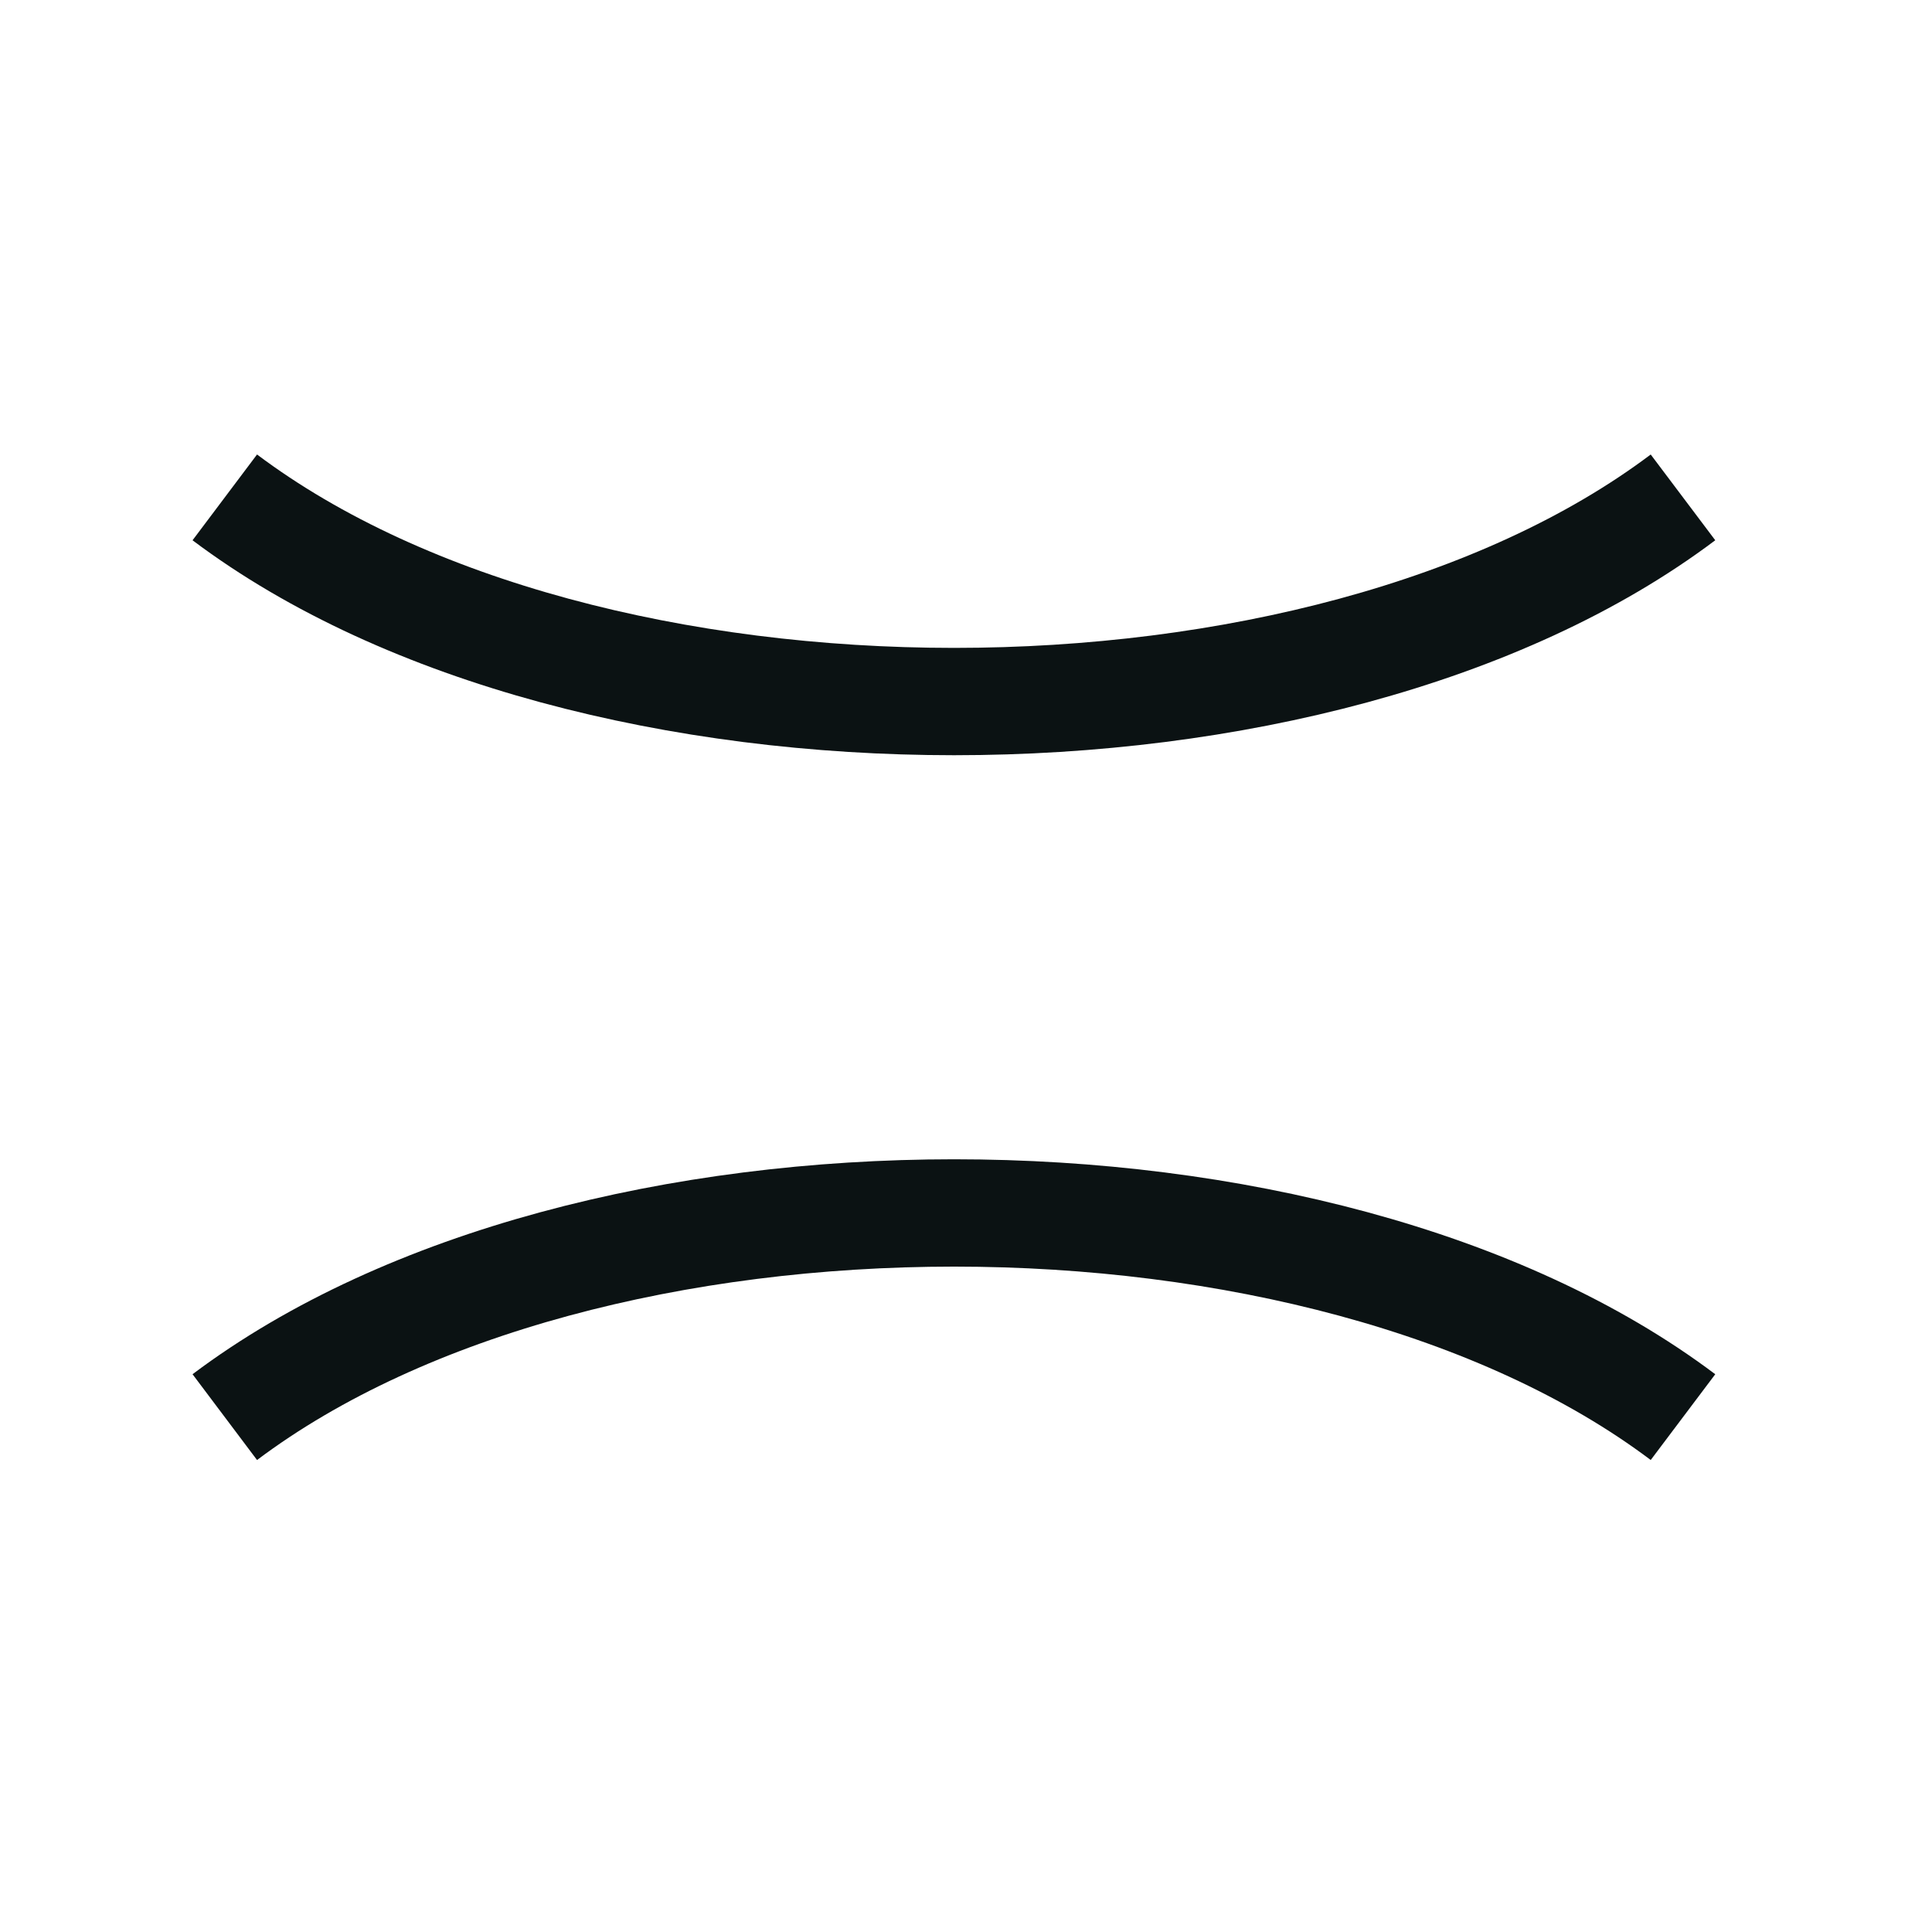
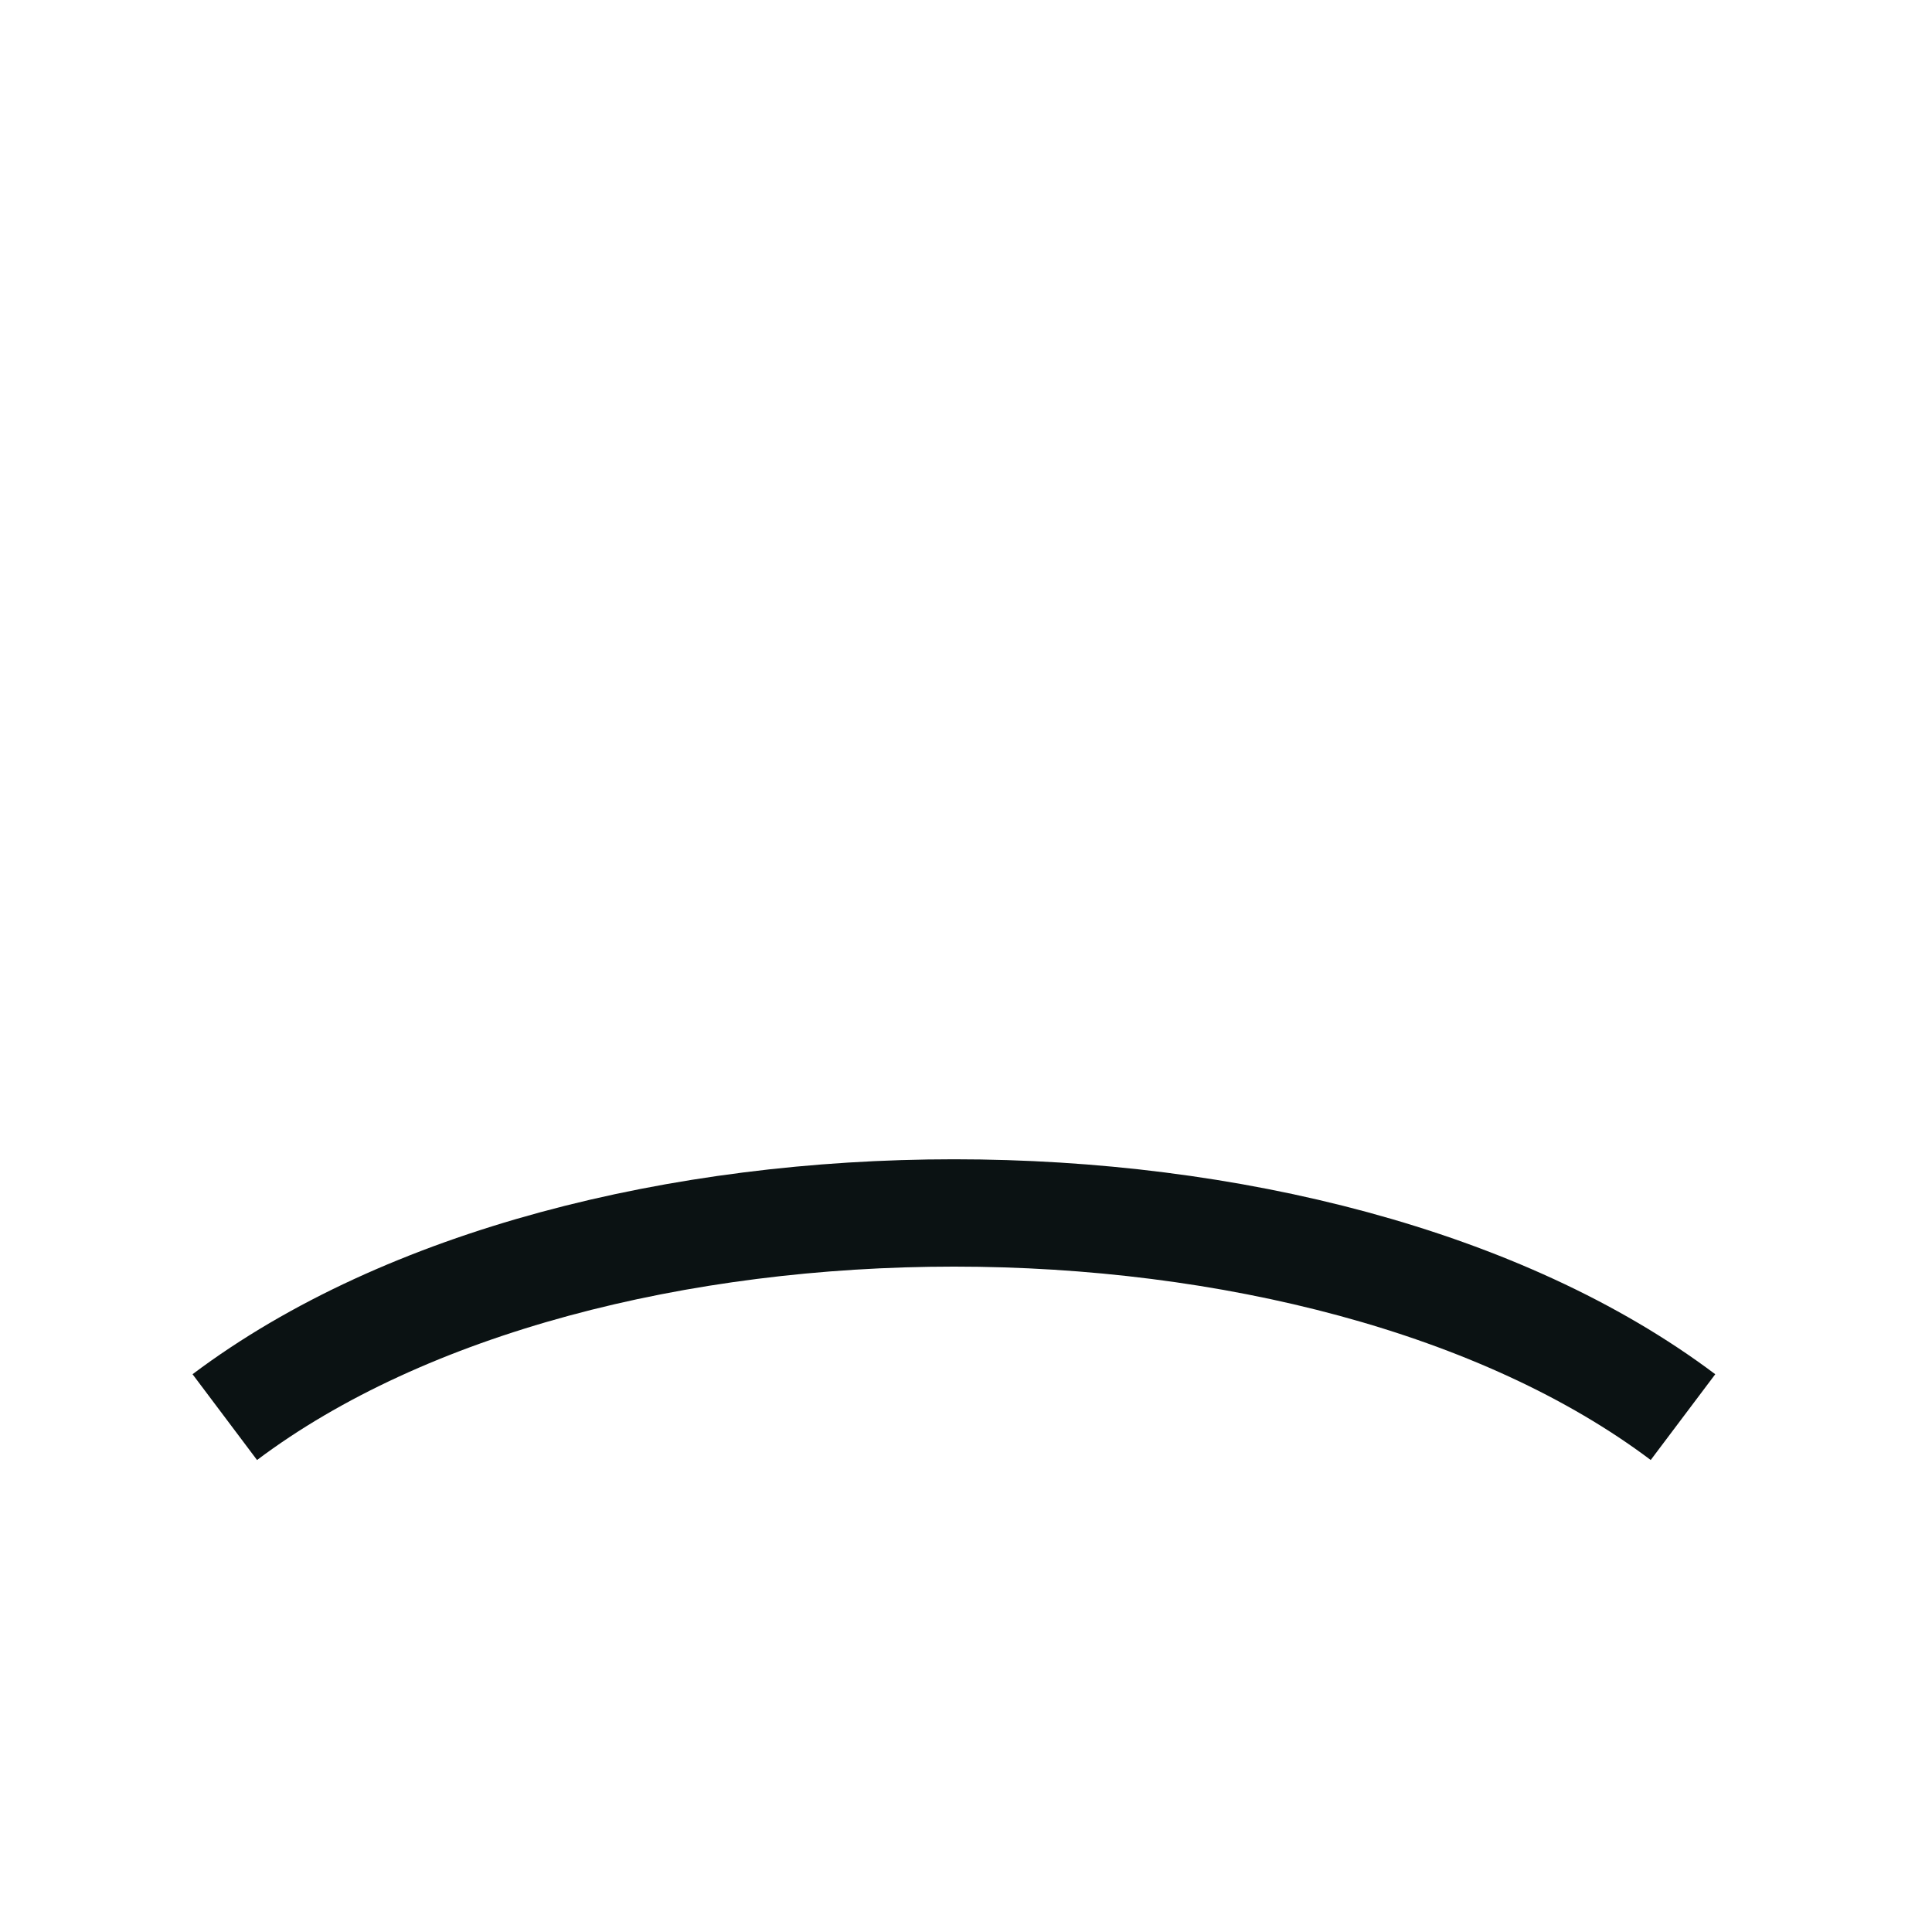
<svg xmlns="http://www.w3.org/2000/svg" version="1.1" viewBox="0 0 54 54" height="54" width="54">
  <g>
    <path class="js-header-path-1" style="fill:none;stroke:#0b1213;stroke-width:3" d="M 6.283,39.609 C 16.406,32 36.929,32 47.04,39.609">
      </path>
-     <path class="js-header-path-2" style="fill:none;stroke:#0b1213;stroke-width:3" d="m 6.283,13.902 c 10.123,7.609 30.646,7.609 40.757,0">
-       </path>
  </g>
</svg>